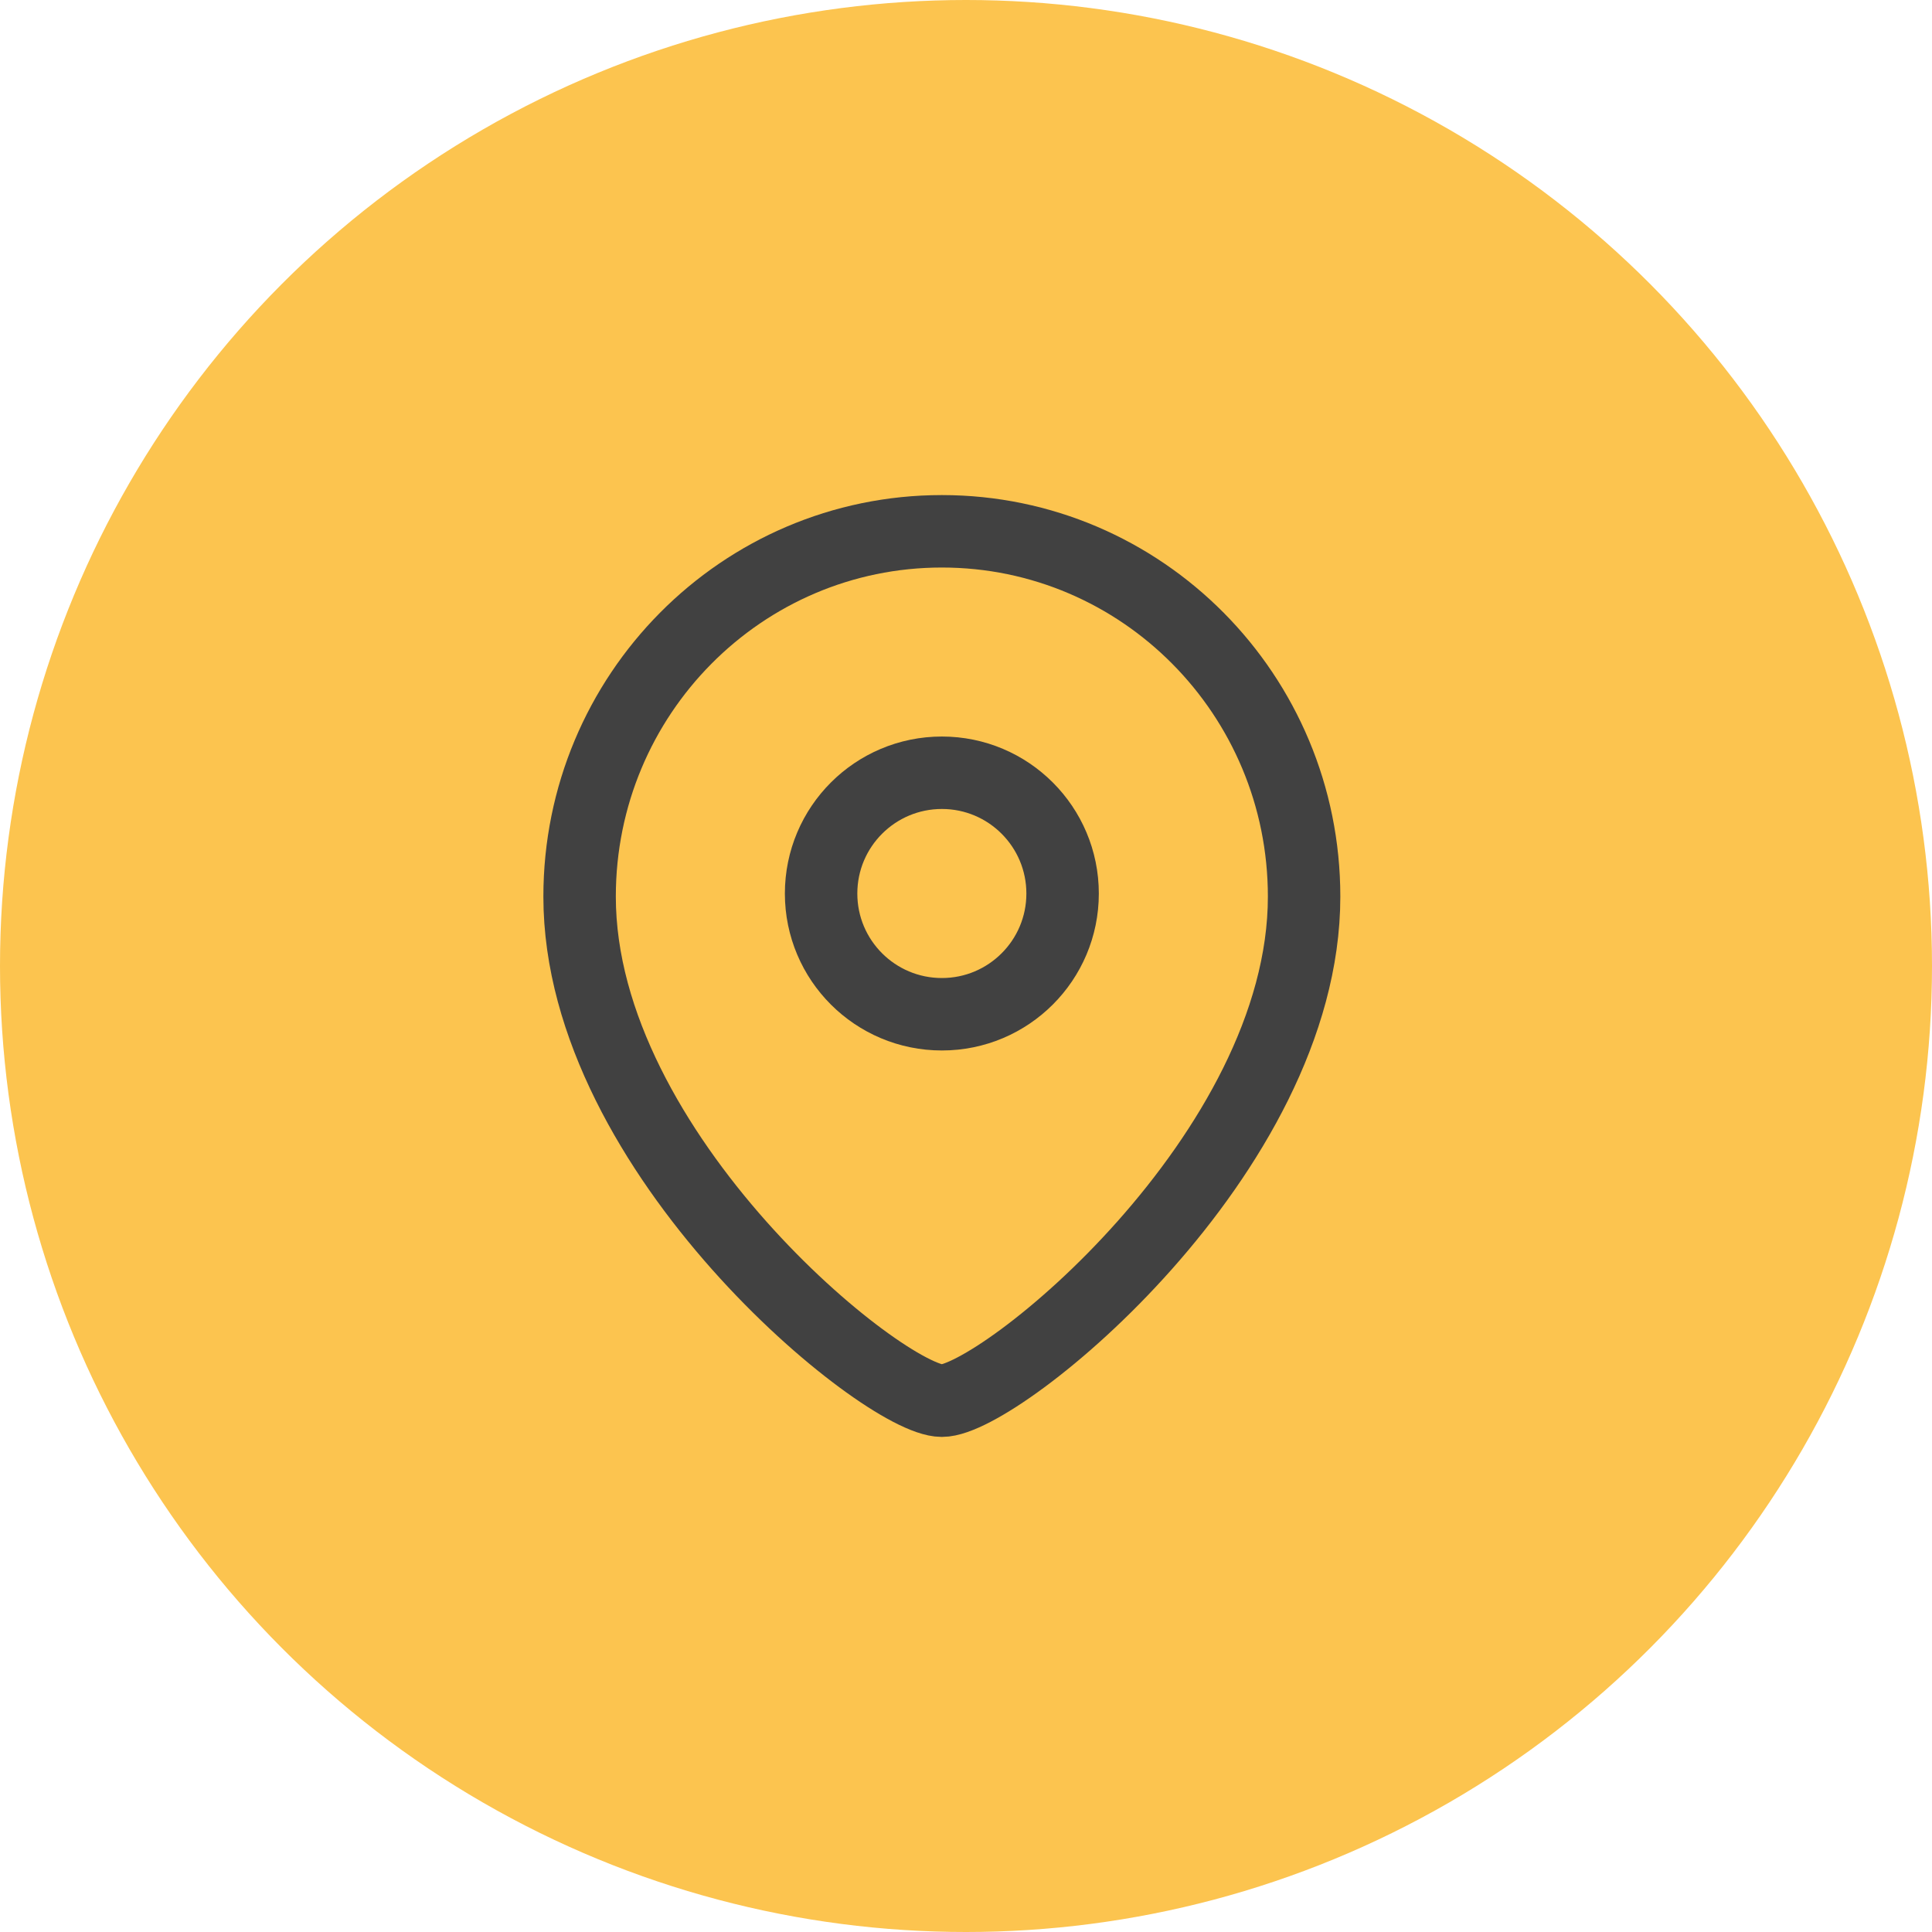
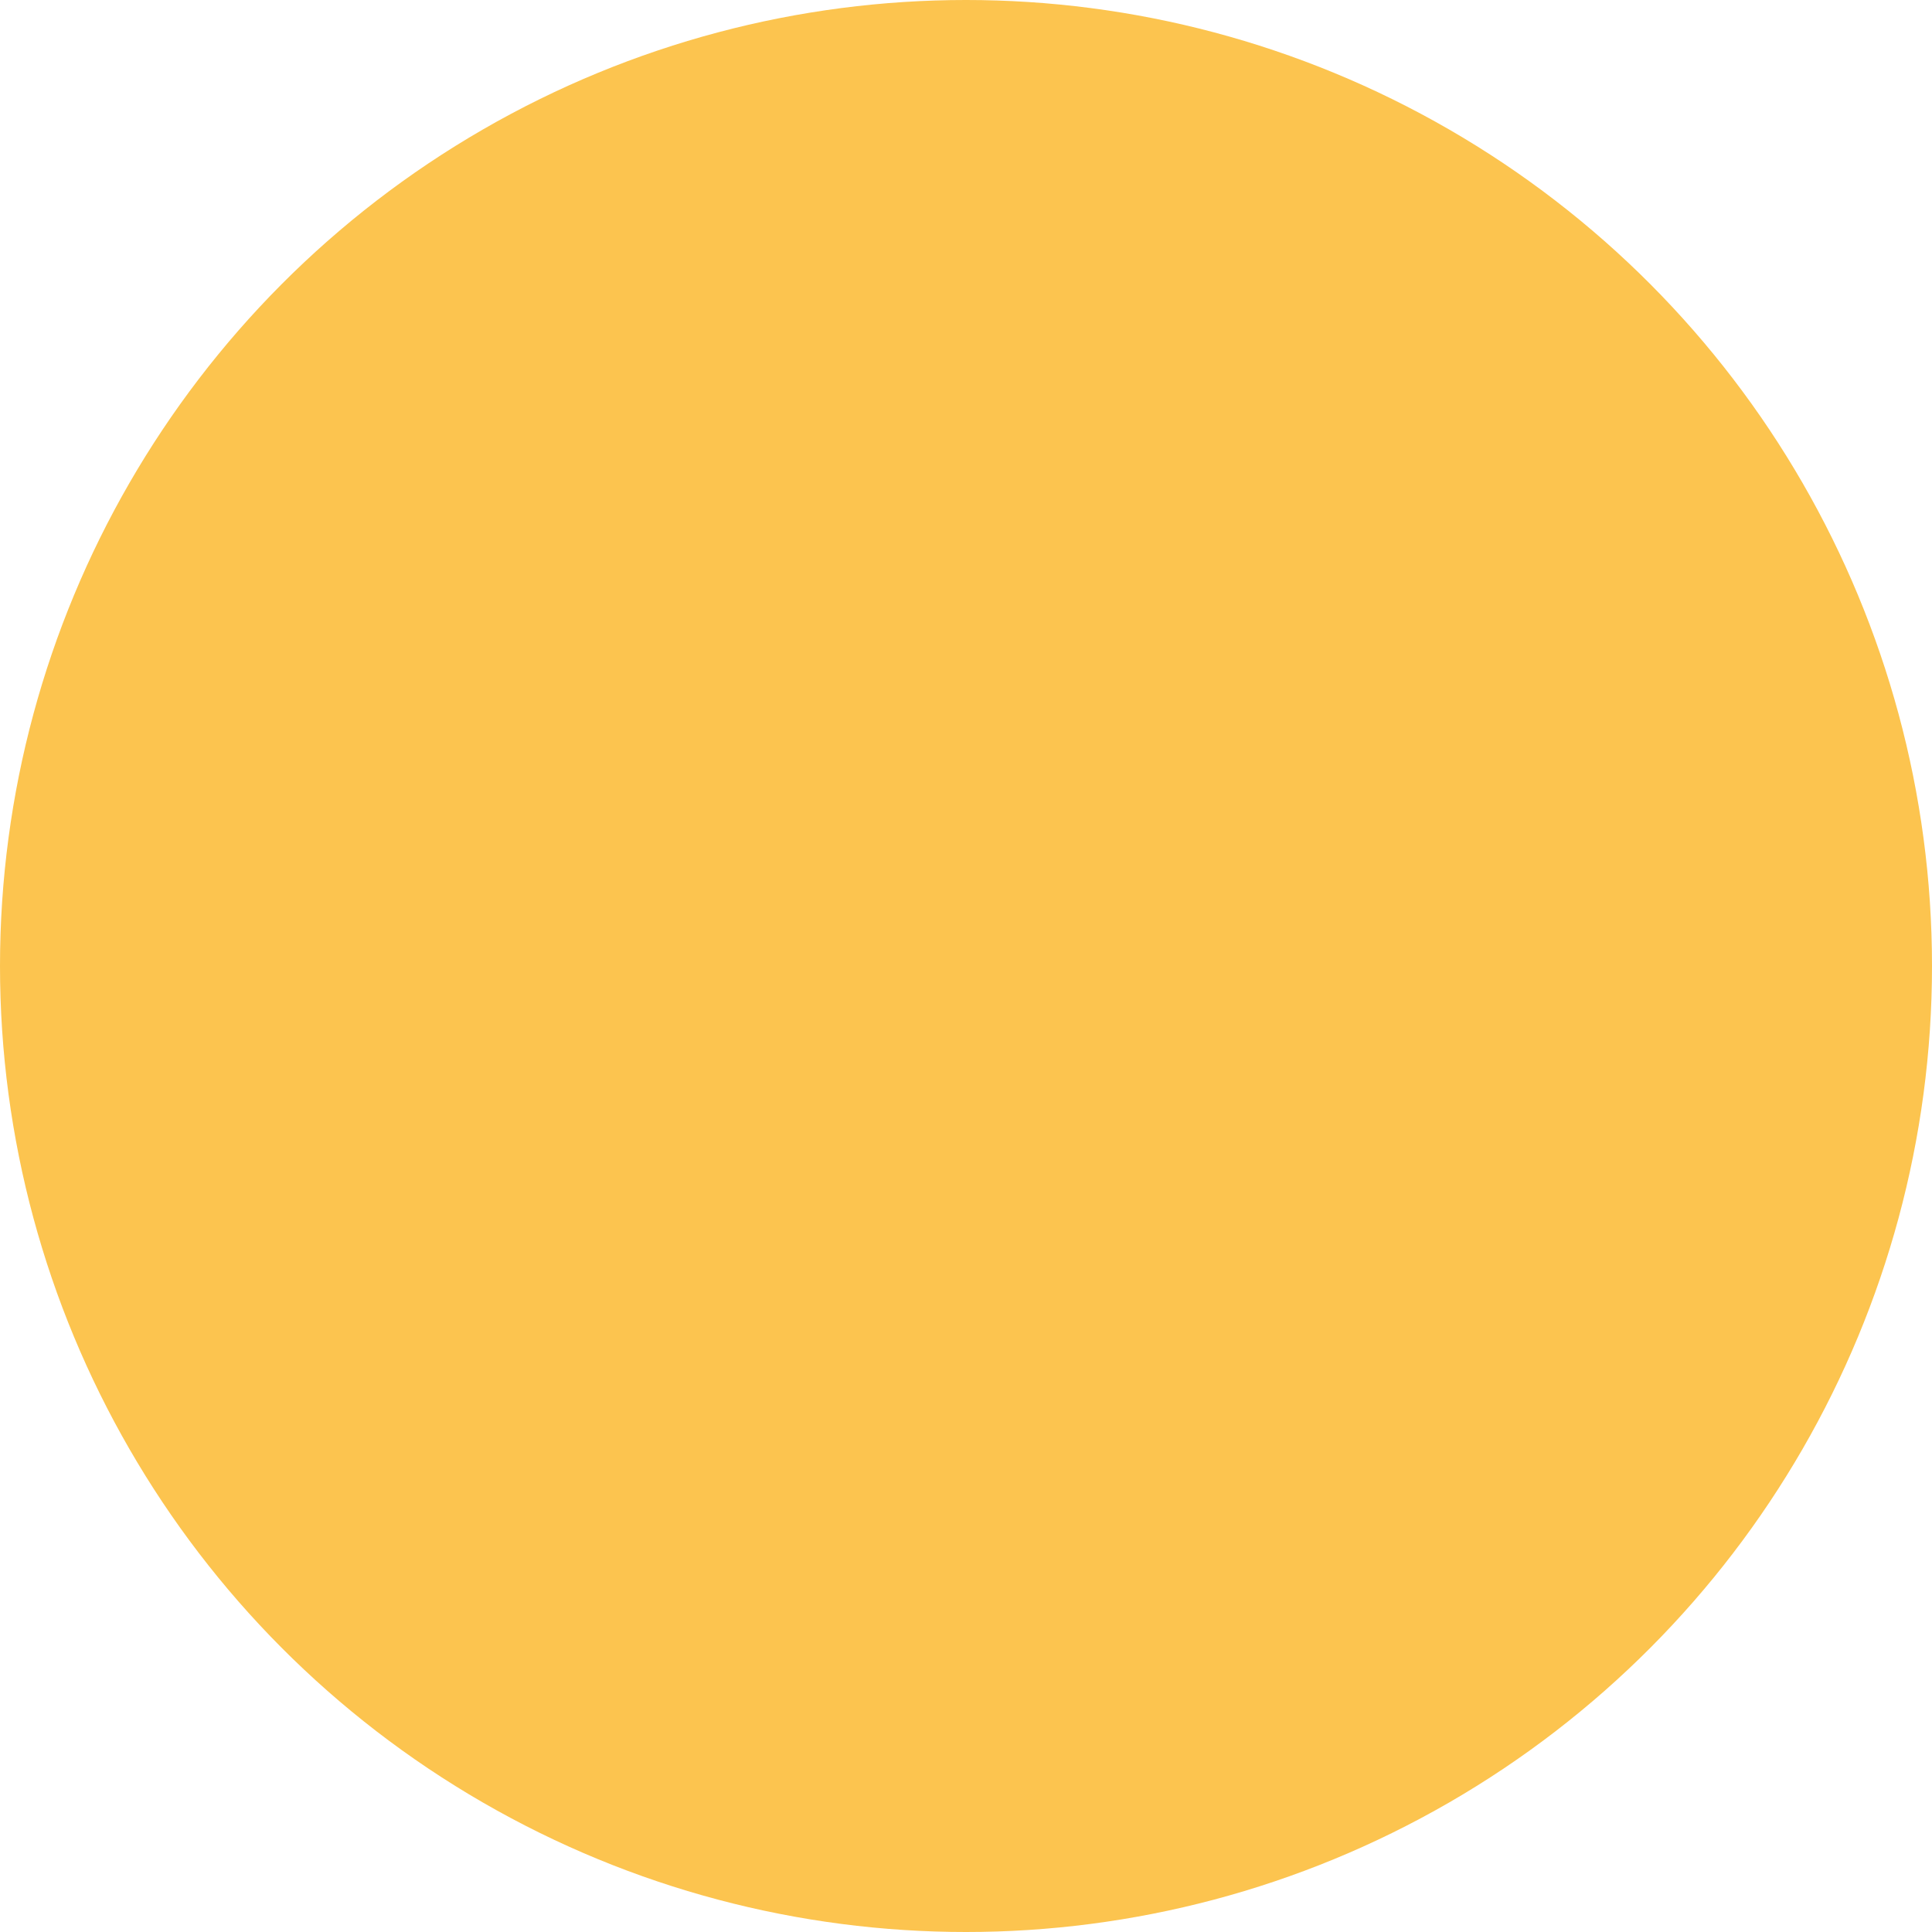
<svg xmlns="http://www.w3.org/2000/svg" fill="none" height="40" viewBox="0 0 40 40" width="40">
  <circle cx="20" cy="20" fill="#fcc44f" r="20" />
  <g style="fill-rule:evenodd;clip-rule:evenodd;stroke:#414141;stroke-width:1.5;stroke-linecap:round;stroke-linejoin:round">
-     <path d="m22 18.5c0-1.381-1.119-2.501-2.499-2.501-1.381 0-2.501 1.119-2.501 2.501 0 1.38 1.119 2.499 2.501 2.499 1.38 0 2.499-1.119 2.499-2.499z" />
-     <path d="m19.5 29c-1.198 0-7.5-5.102-7.5-10.437 0-4.177 3.357-7.563 7.5-7.563s7.5 3.387 7.5 7.563c0 5.335-6.302 10.437-7.5 10.437z" />
-   </g>
+     </g>
</svg>